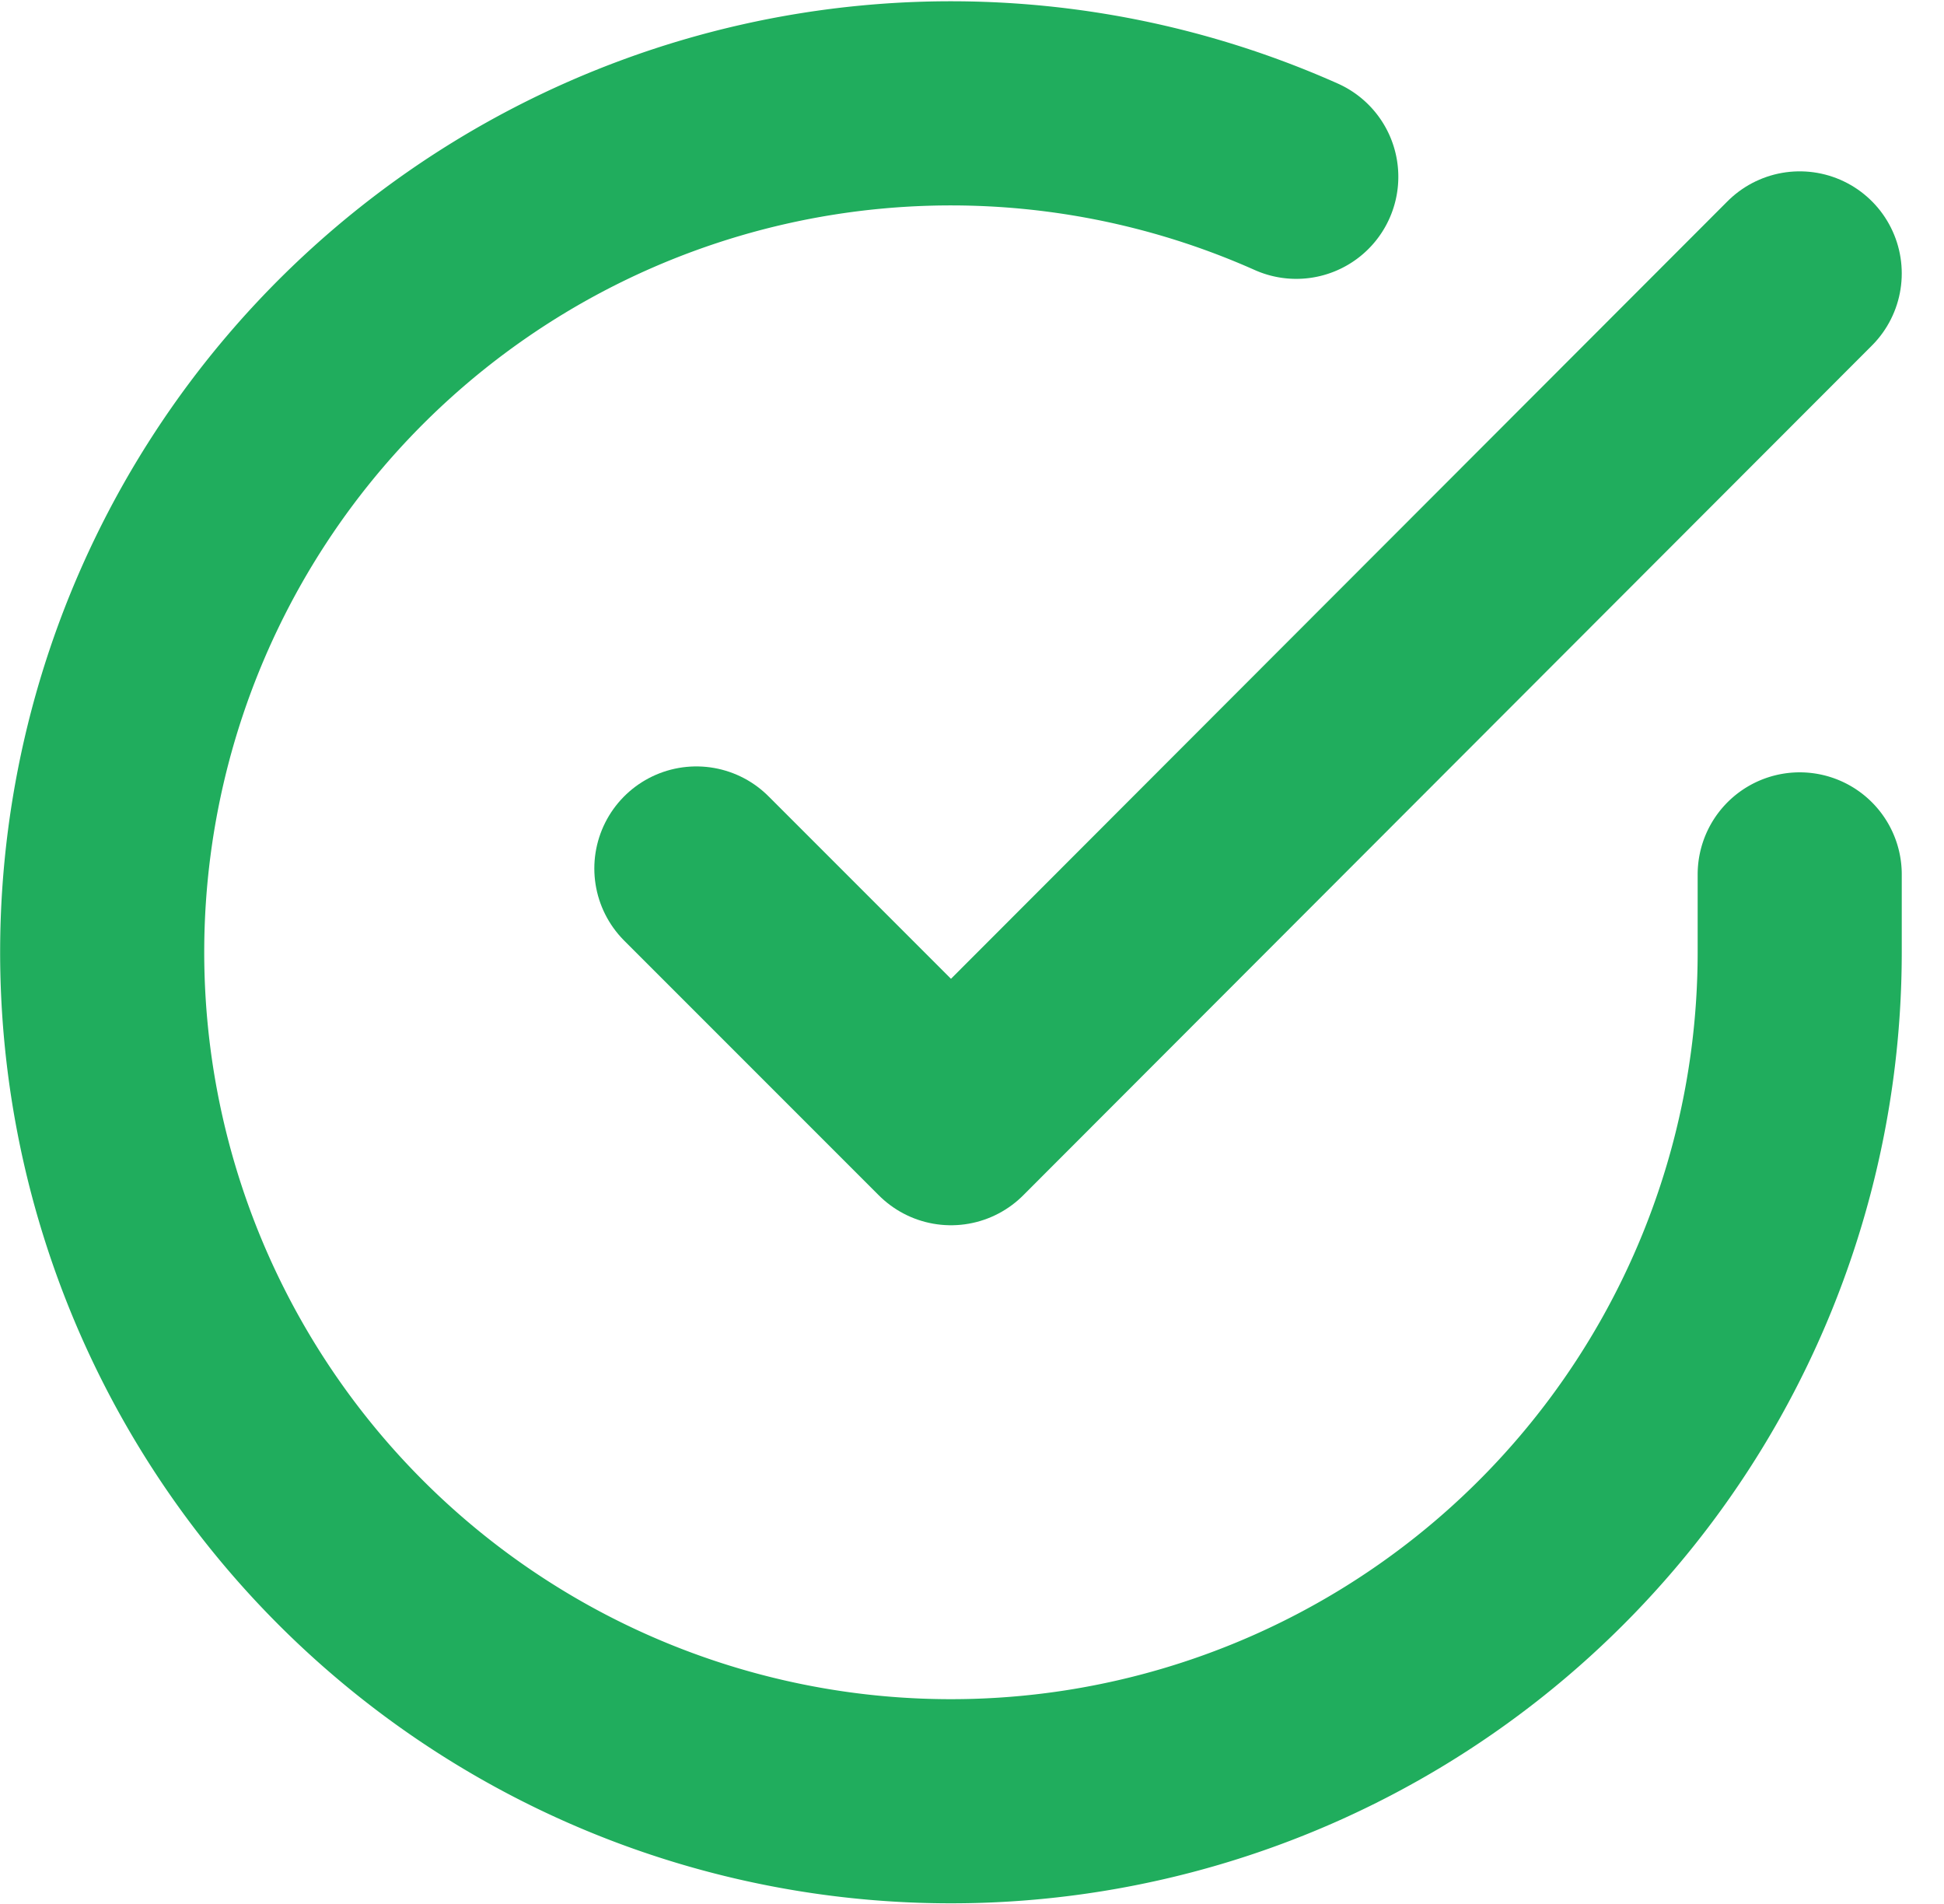
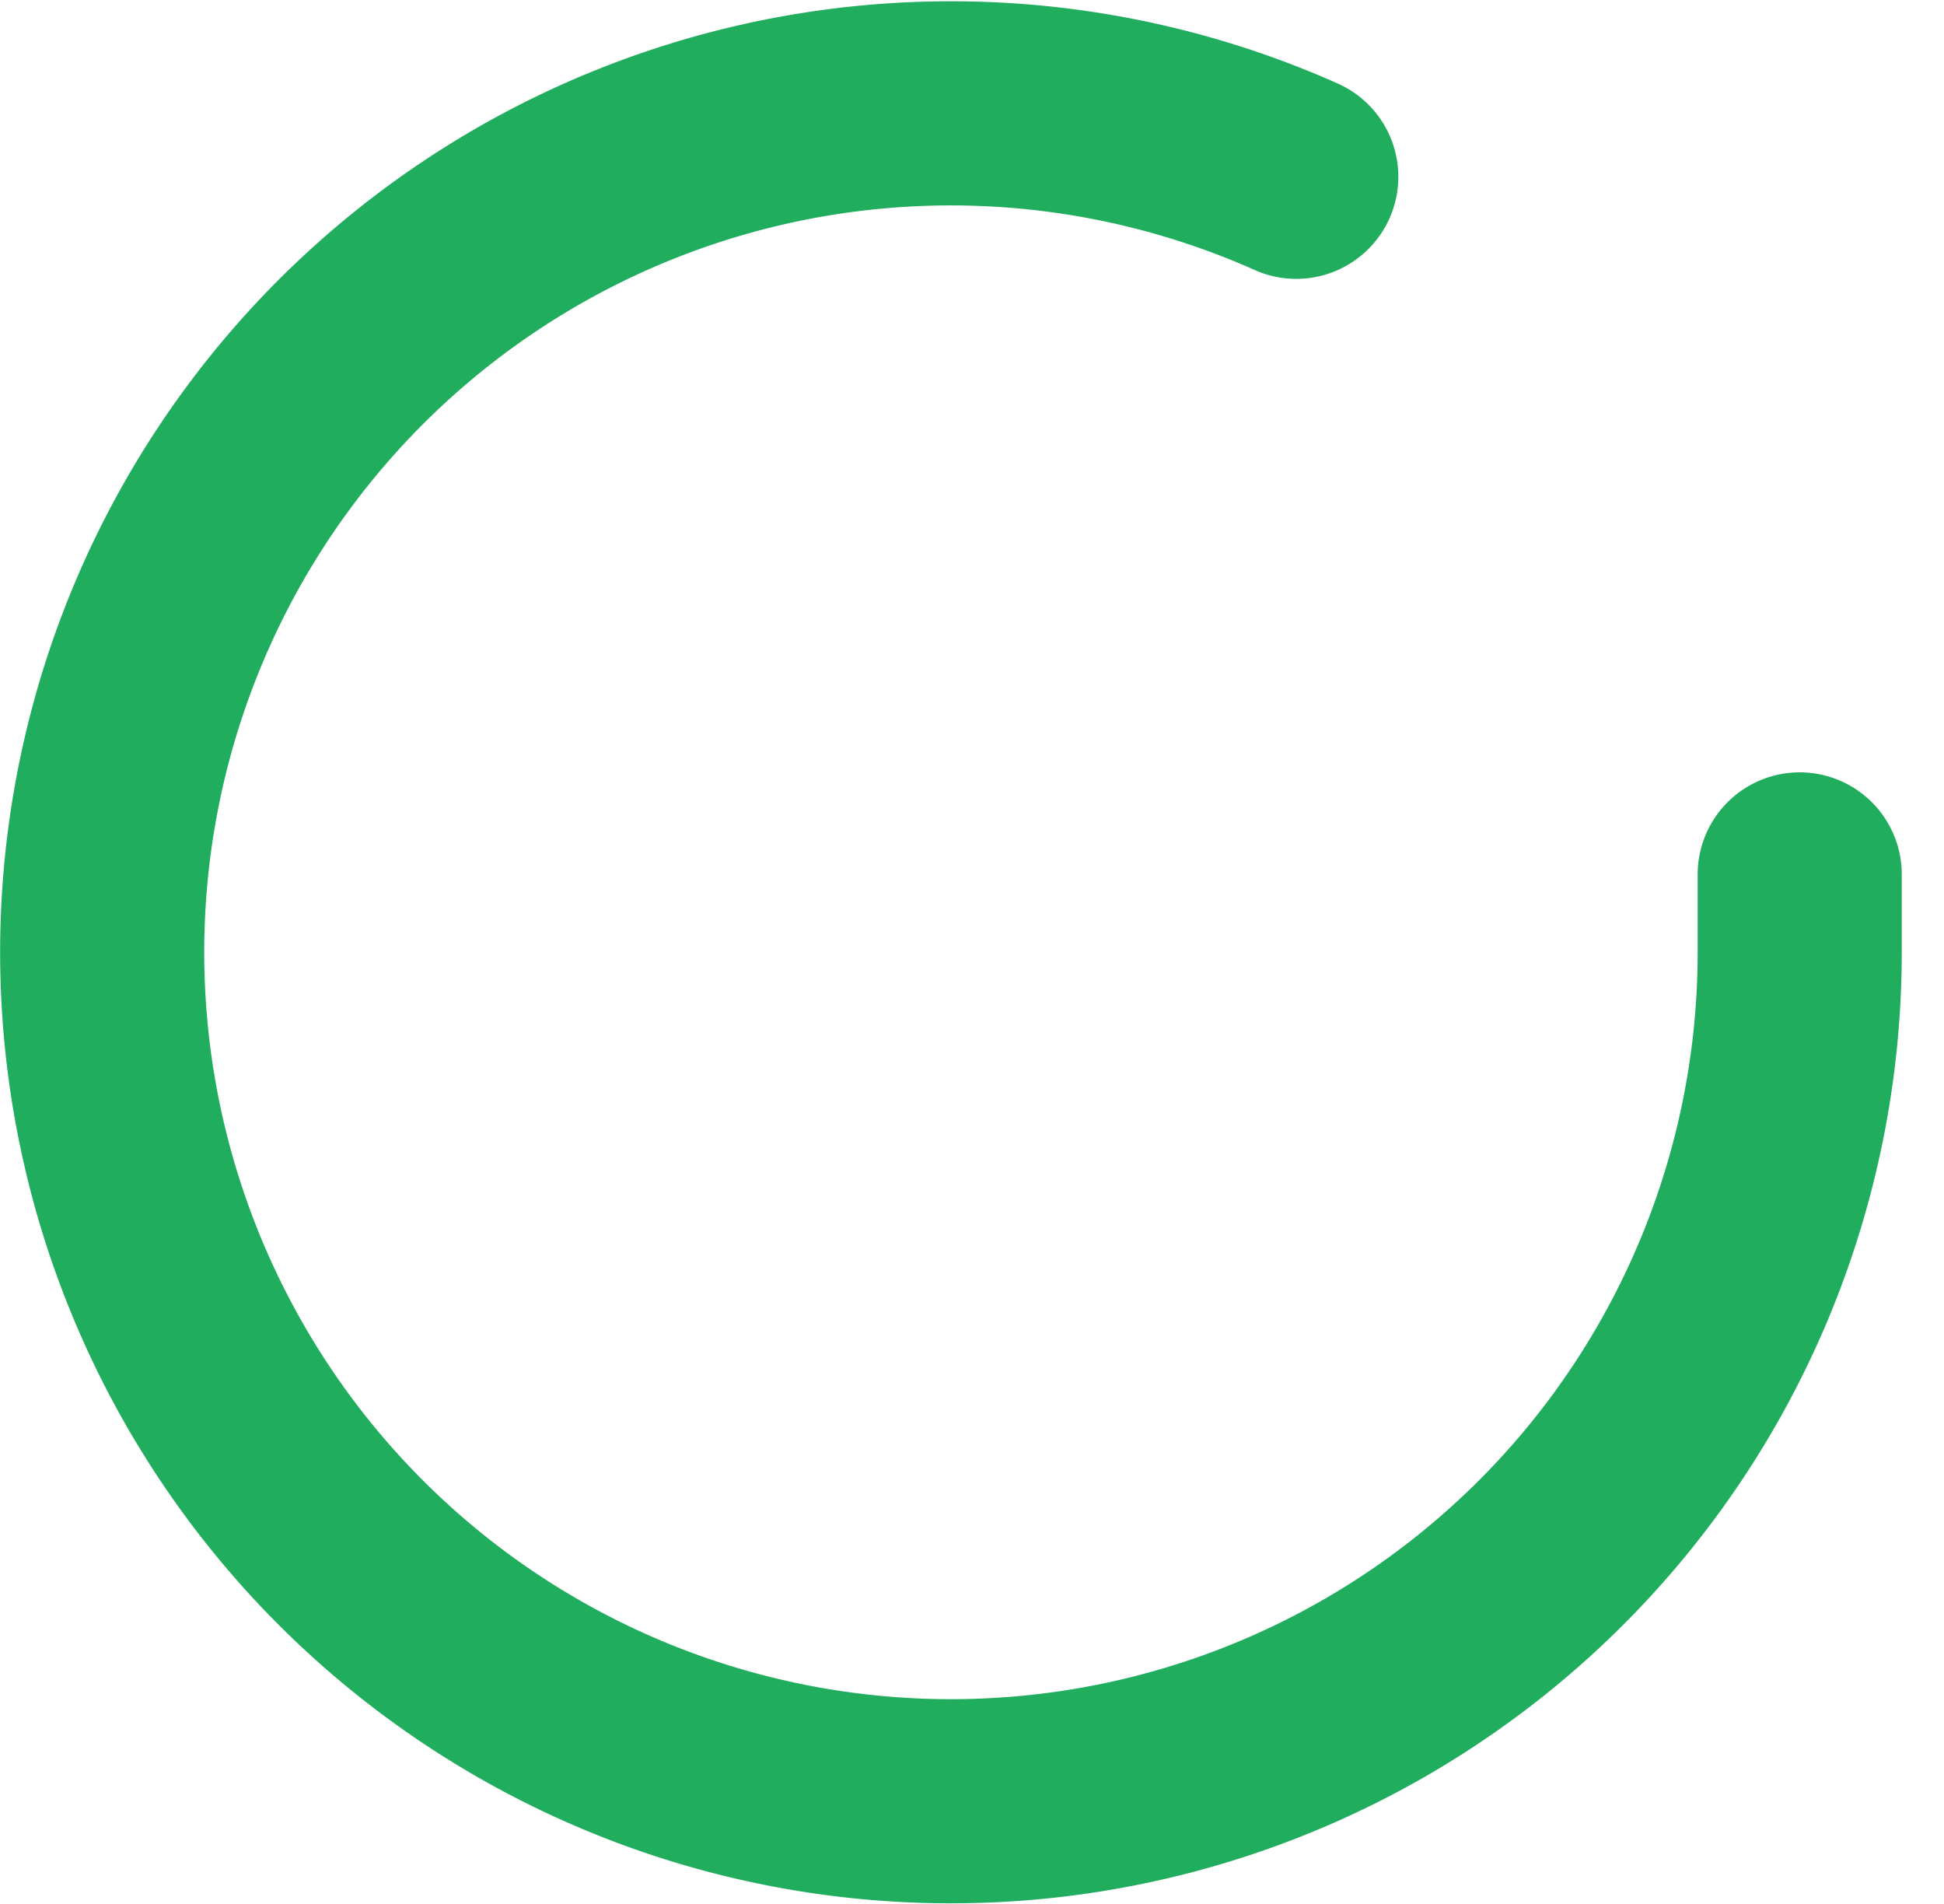
<svg xmlns="http://www.w3.org/2000/svg" width="28.575" height="27.986" viewBox="0 0 28.575 27.986">
  <g id="Icon_feather-check-circle" data-name="Icon feather-check-circle" transform="translate(1.503 1.515)">
    <path id="Caminho_4438" data-name="Caminho 4438" d="M27.951,14.326v1.148a12.476,12.476,0,1,1-7.4-11.4" transform="translate(-3 -2.991)" fill="none" stroke="#20ad5d" stroke-linecap="round" stroke-linejoin="round" stroke-width="3" />
-     <path id="Caminho_4439" data-name="Caminho 4439" d="M29.718,6,17.243,18.488,13.5,14.745" transform="translate(-4.767 -3.497)" fill="none" stroke="#20ad5d" stroke-linecap="round" stroke-linejoin="round" stroke-width="3" />
  </g>
</svg>